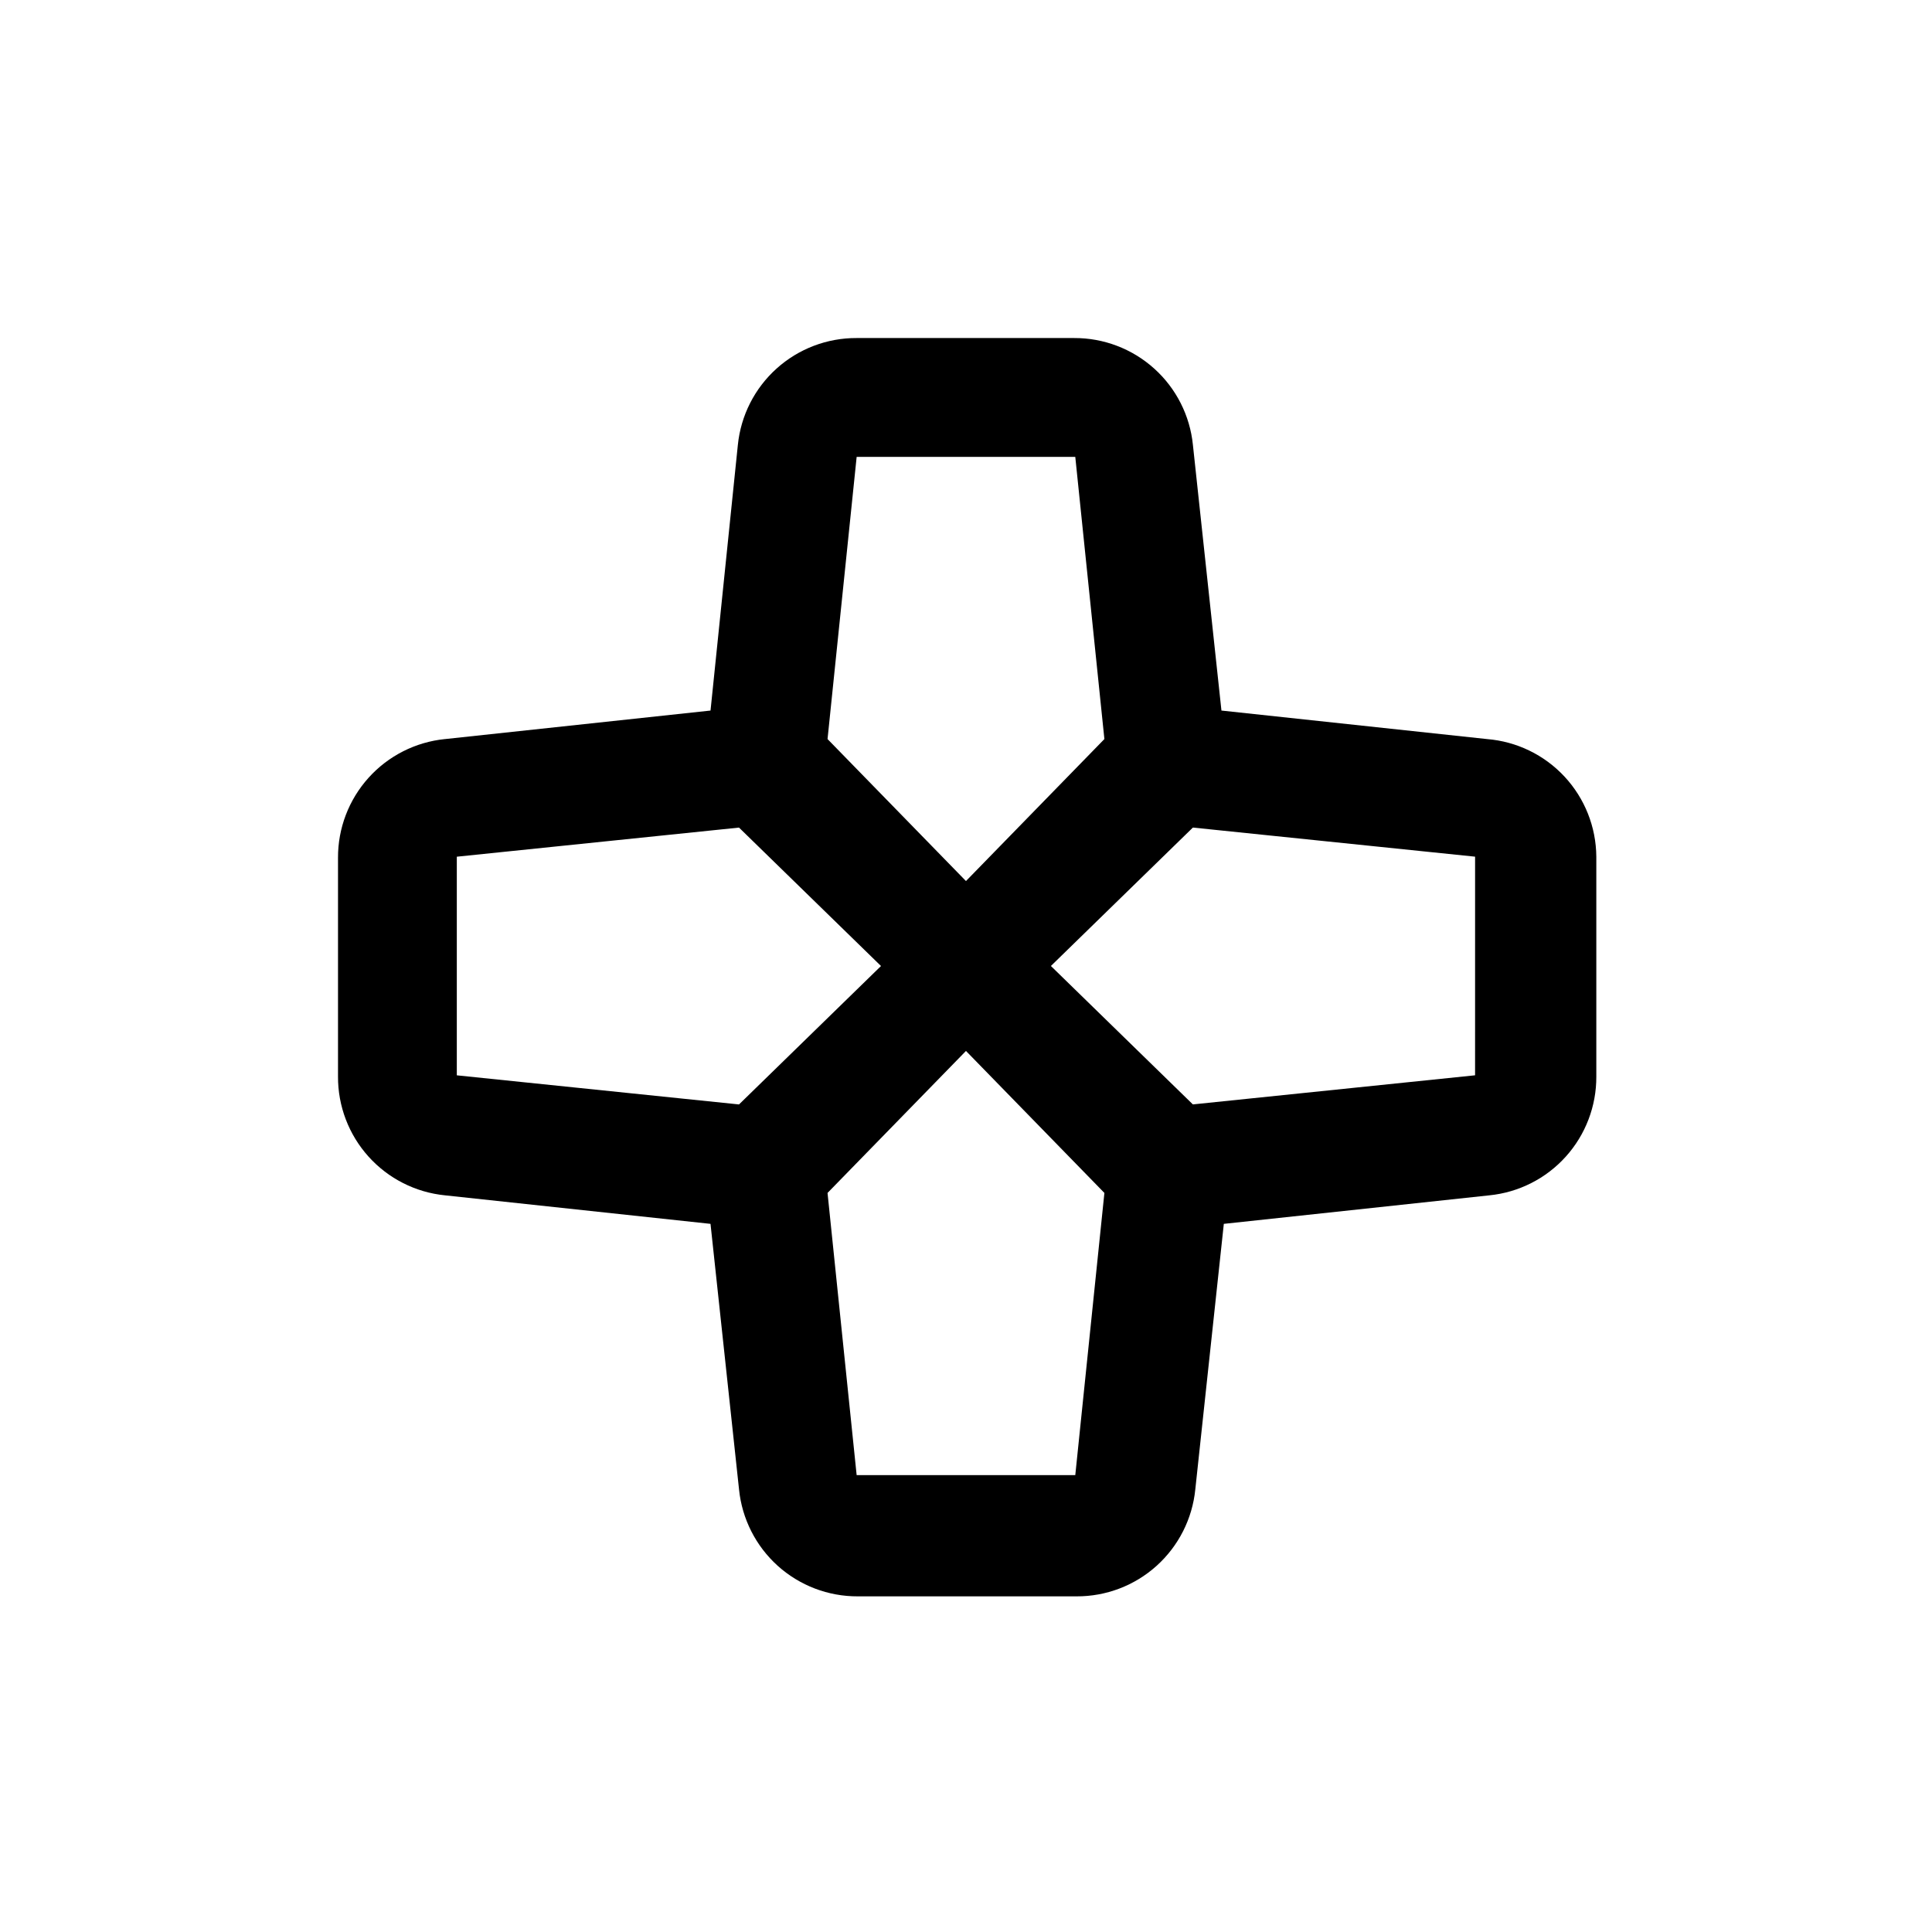
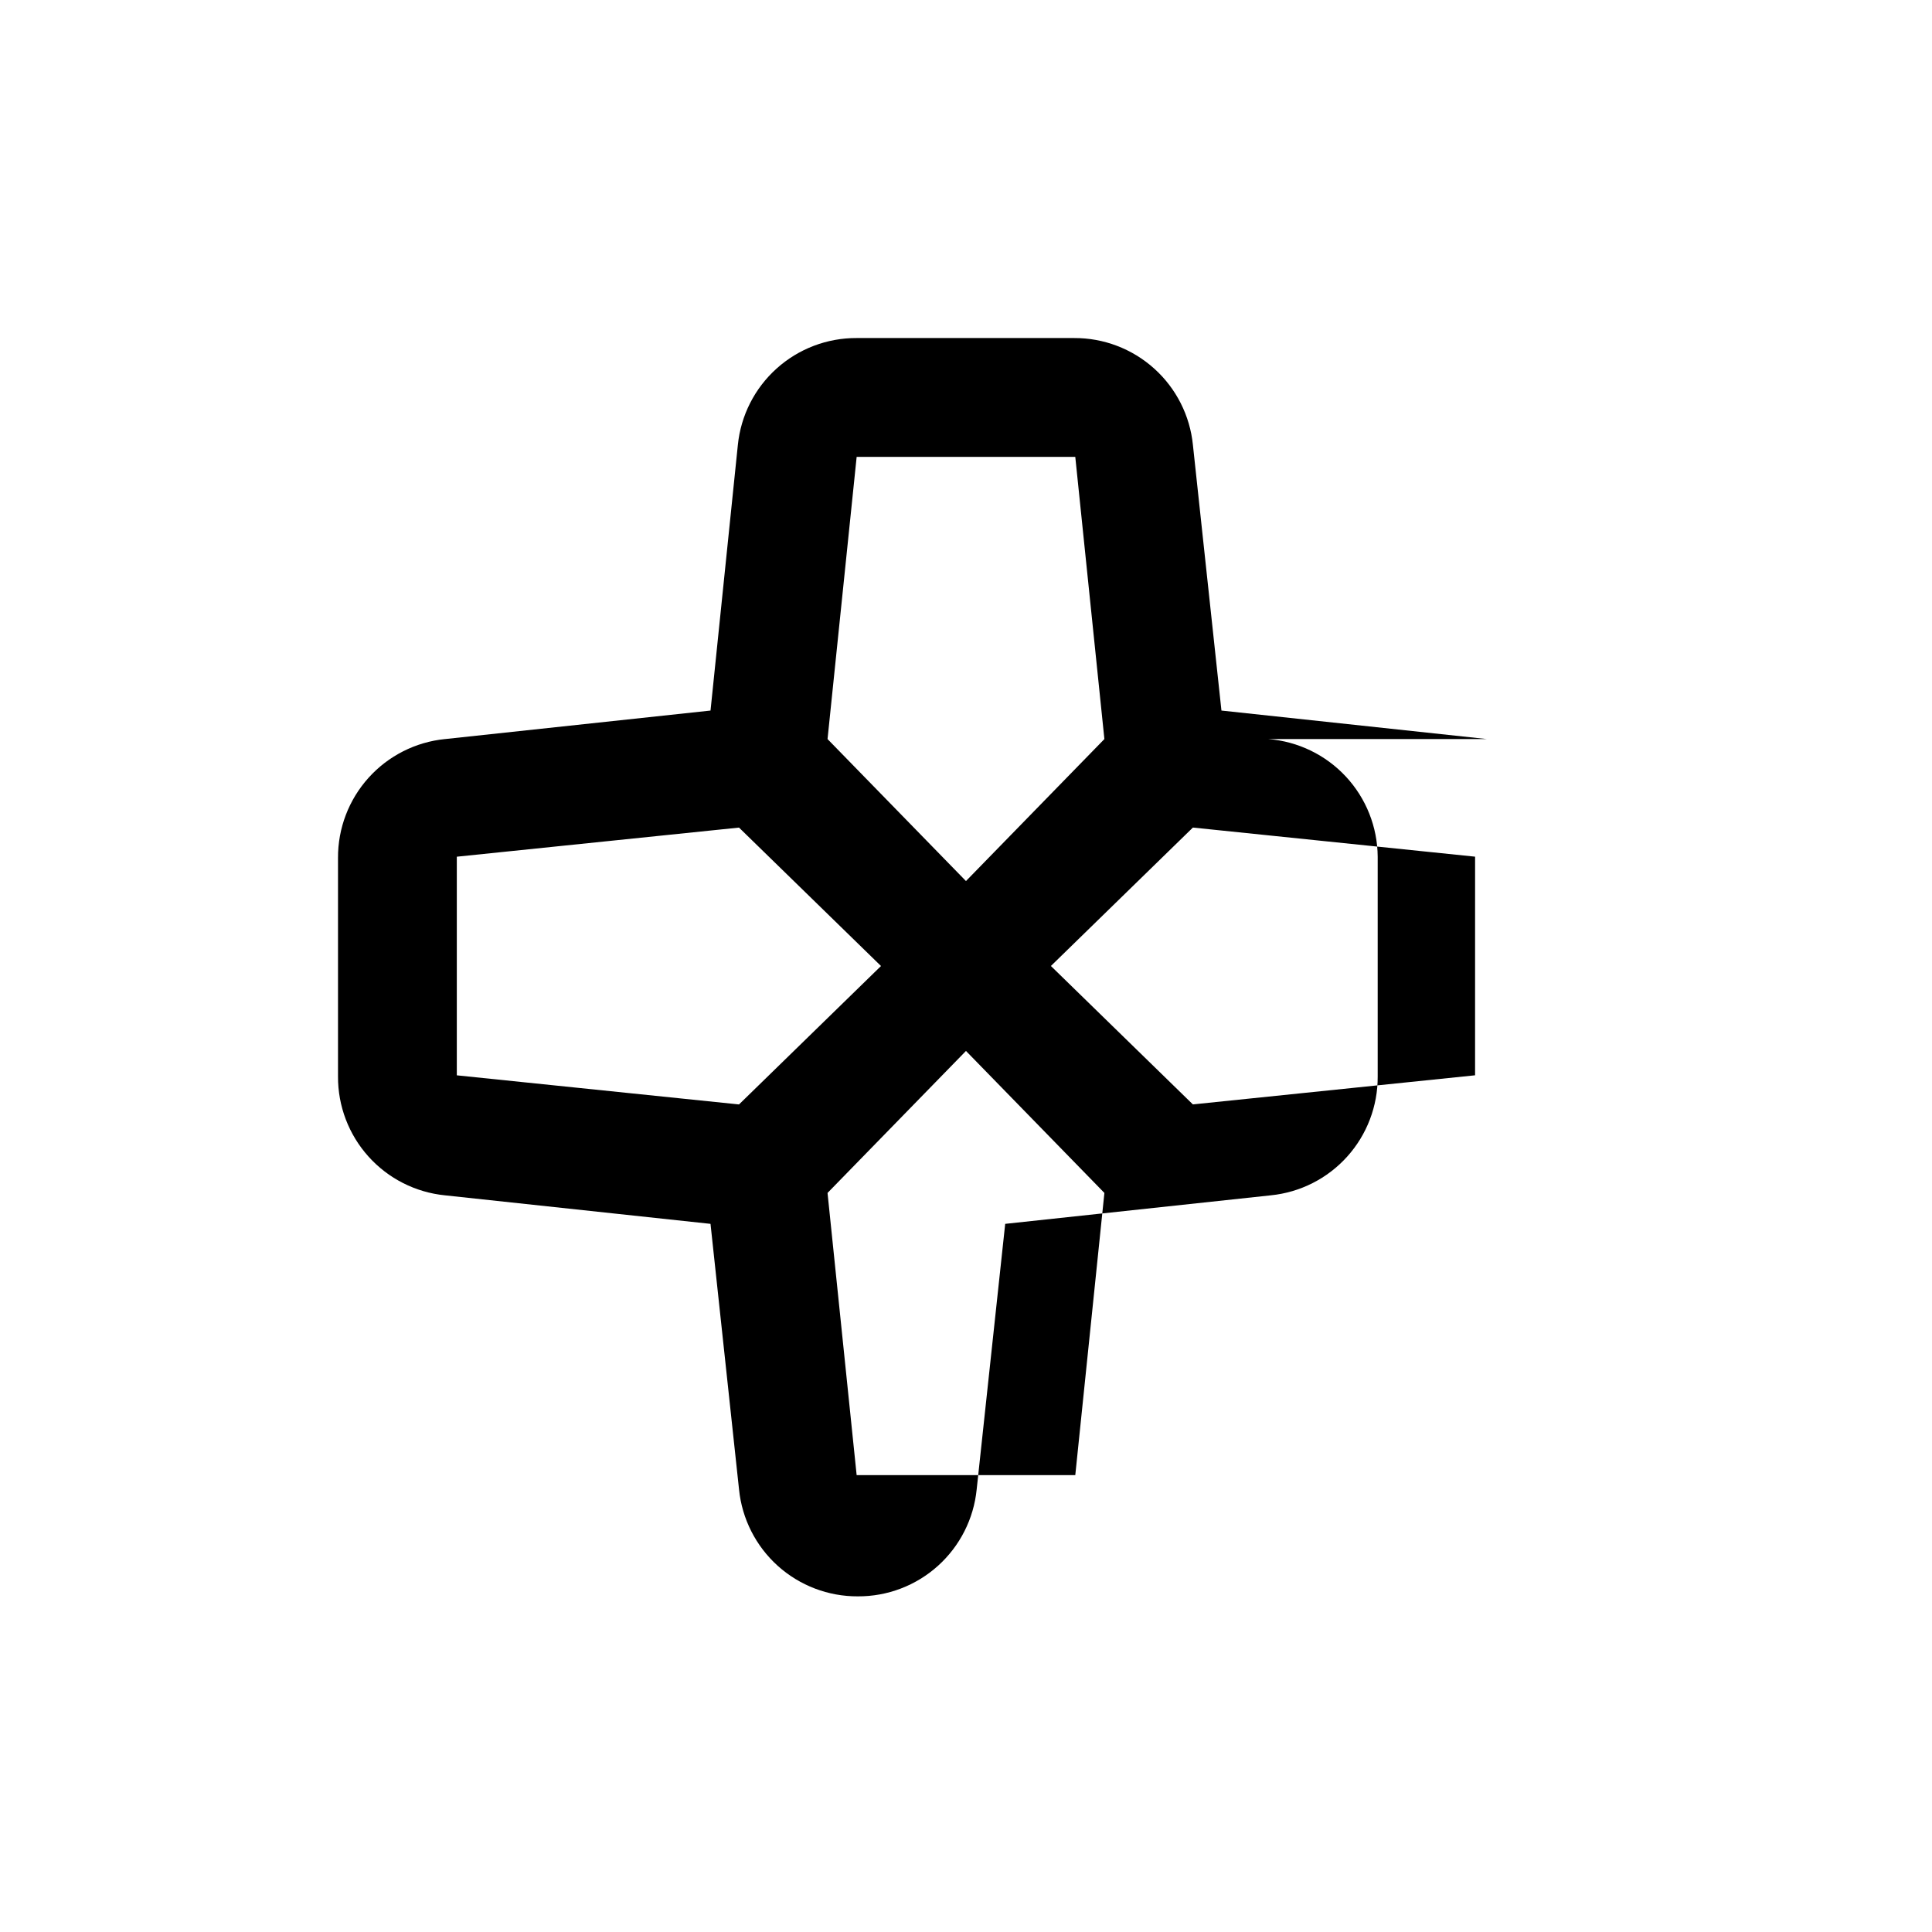
<svg xmlns="http://www.w3.org/2000/svg" fill="#000000" width="800px" height="800px" version="1.1" viewBox="144 144 512 512">
-   <path d="m538.07 339.86-70.375-7.555-7.559-70.375v-0.004c-0.781-7.793-4.441-15.016-10.266-20.254-5.824-5.242-13.391-8.125-21.223-8.086h-57.621c-7.836-0.039-15.402 2.844-21.223 8.086-5.824 5.238-9.484 12.461-10.266 20.254l-7.242 70.379-70.375 7.559-0.004-0.004c-7.793 0.785-15.016 4.445-20.254 10.266-5.242 5.824-8.125 13.391-8.086 21.223v57.938c-0.039 7.836 2.844 15.402 8.086 21.223 5.238 5.824 12.461 9.484 20.254 10.266l70.375 7.559 7.559 70.375c0.785 7.793 4.445 15.016 10.266 20.258 5.824 5.238 13.391 8.121 21.223 8.082h57.938c7.836 0.039 15.402-2.844 21.223-8.082 5.824-5.242 9.484-12.465 10.266-20.258l7.559-70.375 70.375-7.559c7.793-0.781 15.016-4.441 20.258-10.266 5.238-5.82 8.121-13.387 8.082-21.223v-58.25c-0.055-7.879-3.059-15.453-8.422-21.223-5.363-5.769-12.695-9.32-20.547-9.953zm-109.11-74.785 7.715 74.785-36.684 37.629-36.684-37.629 7.715-74.785zm-163.9 105.96 74.785-7.715 37.629 36.684-37.629 36.684-74.785-7.715zm105.96 163.89-7.715-74.785 36.688-37.629 36.684 37.629-7.715 74.785zm163.89-105.96-74.785 7.715-37.625-36.684 37.629-36.684 74.785 7.715z" />
+   <path d="m538.07 339.86-70.375-7.555-7.559-70.375v-0.004c-0.781-7.793-4.441-15.016-10.266-20.254-5.824-5.242-13.391-8.125-21.223-8.086h-57.621c-7.836-0.039-15.402 2.844-21.223 8.086-5.824 5.238-9.484 12.461-10.266 20.254l-7.242 70.379-70.375 7.559-0.004-0.004c-7.793 0.785-15.016 4.445-20.254 10.266-5.242 5.824-8.125 13.391-8.086 21.223v57.938c-0.039 7.836 2.844 15.402 8.086 21.223 5.238 5.824 12.461 9.484 20.254 10.266l70.375 7.559 7.559 70.375c0.785 7.793 4.445 15.016 10.266 20.258 5.824 5.238 13.391 8.121 21.223 8.082c7.836 0.039 15.402-2.844 21.223-8.082 5.824-5.242 9.484-12.465 10.266-20.258l7.559-70.375 70.375-7.559c7.793-0.781 15.016-4.441 20.258-10.266 5.238-5.82 8.121-13.387 8.082-21.223v-58.25c-0.055-7.879-3.059-15.453-8.422-21.223-5.363-5.769-12.695-9.32-20.547-9.953zm-109.11-74.785 7.715 74.785-36.684 37.629-36.684-37.629 7.715-74.785zm-163.9 105.96 74.785-7.715 37.629 36.684-37.629 36.684-74.785-7.715zm105.96 163.89-7.715-74.785 36.688-37.629 36.684 37.629-7.715 74.785zm163.89-105.96-74.785 7.715-37.625-36.684 37.629-36.684 74.785 7.715z" />
</svg>